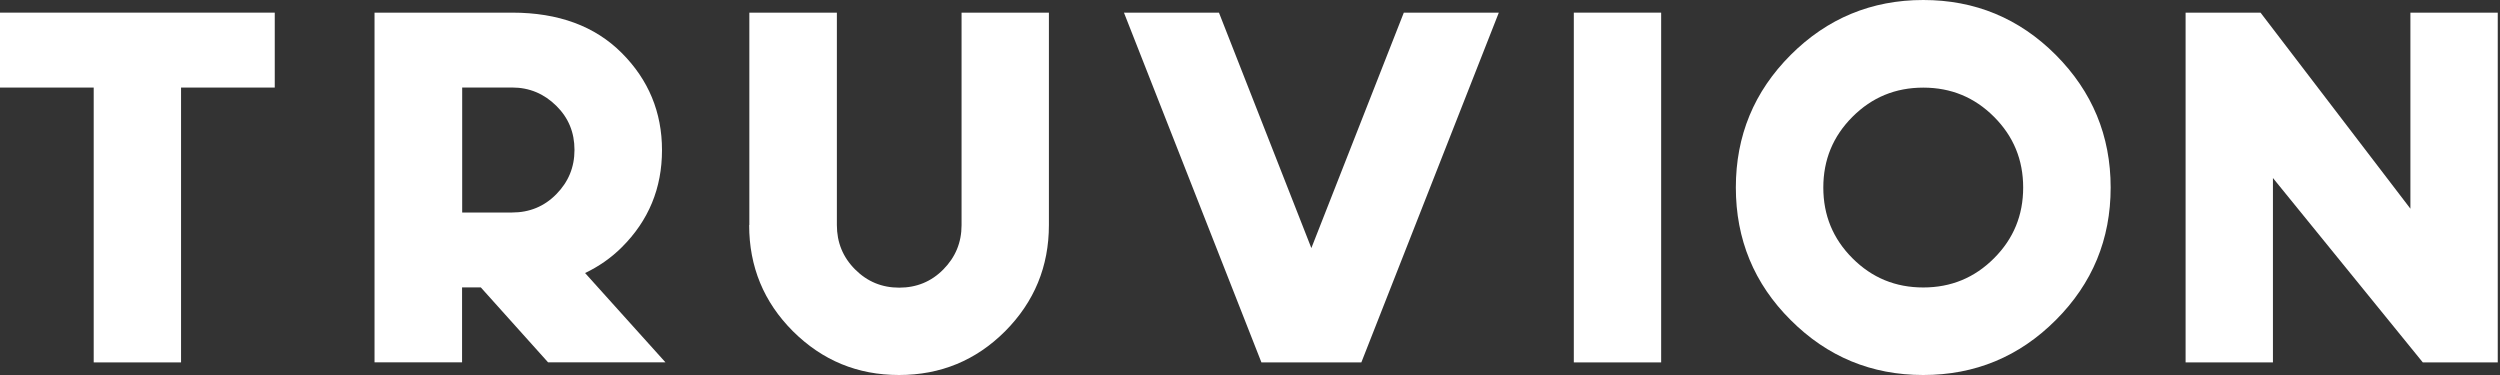
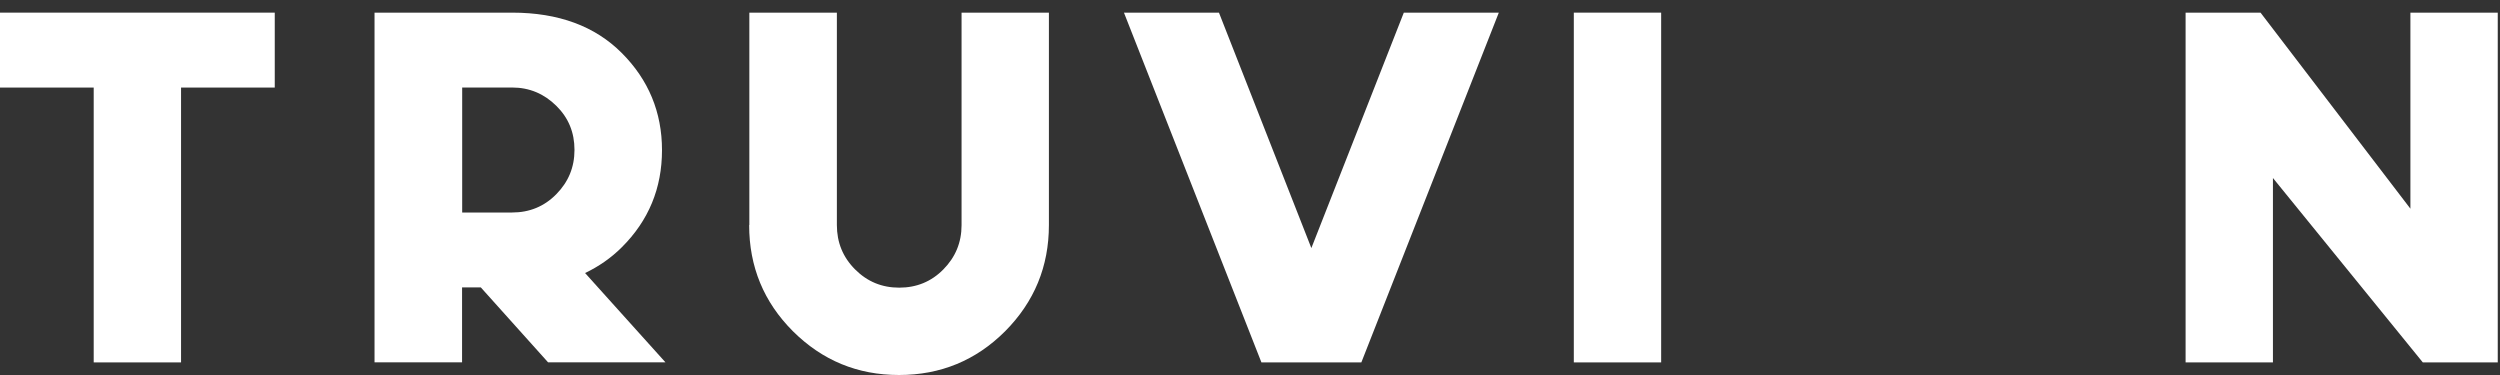
<svg xmlns="http://www.w3.org/2000/svg" width="160" height="24" viewBox="0 0 160 24" fill="none">
  <rect x="0" y="0" width="160" height="24" fill="#333333" stroke="none" />
  <path d="M11.587 5.604V23.194H5.997V5.604H0V0.809H17.584V5.604H11.587Z" fill="#fff" />
  <path d="M23.979 0.809H32.777C35.741 0.809 38.075 1.671 39.791 3.389C41.506 5.105 42.368 7.183 42.368 9.609C42.368 12.036 41.518 14.114 39.791 15.829C39.113 16.507 38.322 17.054 37.445 17.474L42.591 23.191H35.078L30.773 18.395H29.572V23.191H23.97V0.809H23.982H23.979ZM29.58 13.6H32.777C33.886 13.6 34.831 13.213 35.601 12.431C36.371 11.649 36.767 10.715 36.767 9.595C36.767 8.474 36.383 7.54 35.601 6.77C34.819 6 33.886 5.601 32.777 5.601H29.58V13.6Z" fill="#fff" />
  <path d="M47.958 14.405V0.809H53.56V14.405C53.56 15.514 53.944 16.46 54.725 17.242C55.507 18.024 56.441 18.41 57.55 18.41C58.659 18.41 59.605 18.024 60.375 17.242C61.145 16.46 61.54 15.526 61.54 14.405V0.809H67.13V14.405C67.13 17.054 66.196 19.32 64.329 21.199C62.462 23.066 60.199 24 57.538 24C54.877 24 52.626 23.066 50.747 21.199C48.88 19.332 47.946 17.066 47.946 14.405H47.958Z" fill="#fff" />
  <path d="M83.927 15.877L89.844 0.809H95.924L87.126 23.194H80.731L71.933 0.809H78.013L83.927 15.877Z" fill="#fff" />
  <path d="M106.314 0.809H100.724V23.194H106.314V0.809Z" fill="#fff" />
-   <path d="M123.088 24C119.773 24 116.951 22.831 114.605 20.486C112.259 18.152 111.094 15.315 111.094 12C111.094 8.685 112.259 5.86 114.605 3.514C116.939 1.18 119.776 0 123.088 0C126.4 0 129.225 1.168 131.57 3.514C133.904 5.86 135.082 8.685 135.082 12C135.082 15.315 133.916 18.14 131.57 20.486C129.225 22.831 126.4 24 123.088 24ZM123.088 18.398C124.863 18.398 126.367 17.78 127.616 16.531C128.865 15.283 129.483 13.778 129.483 12.003C129.483 10.228 128.865 8.723 127.616 7.475C126.367 6.226 124.863 5.608 123.088 5.608C121.313 5.608 119.808 6.226 118.56 7.475C117.311 8.723 116.692 10.228 116.692 12.003C116.692 13.778 117.311 15.283 118.56 16.531C119.808 17.78 121.313 18.398 123.088 18.398Z" fill="#fff" />
  <path d="M145.468 11.393V23.194H139.878V0.809H144.674L154.266 13.356V0.809H159.856V23.194H155.06L145.468 11.393Z" fill="#fff" />
</svg>